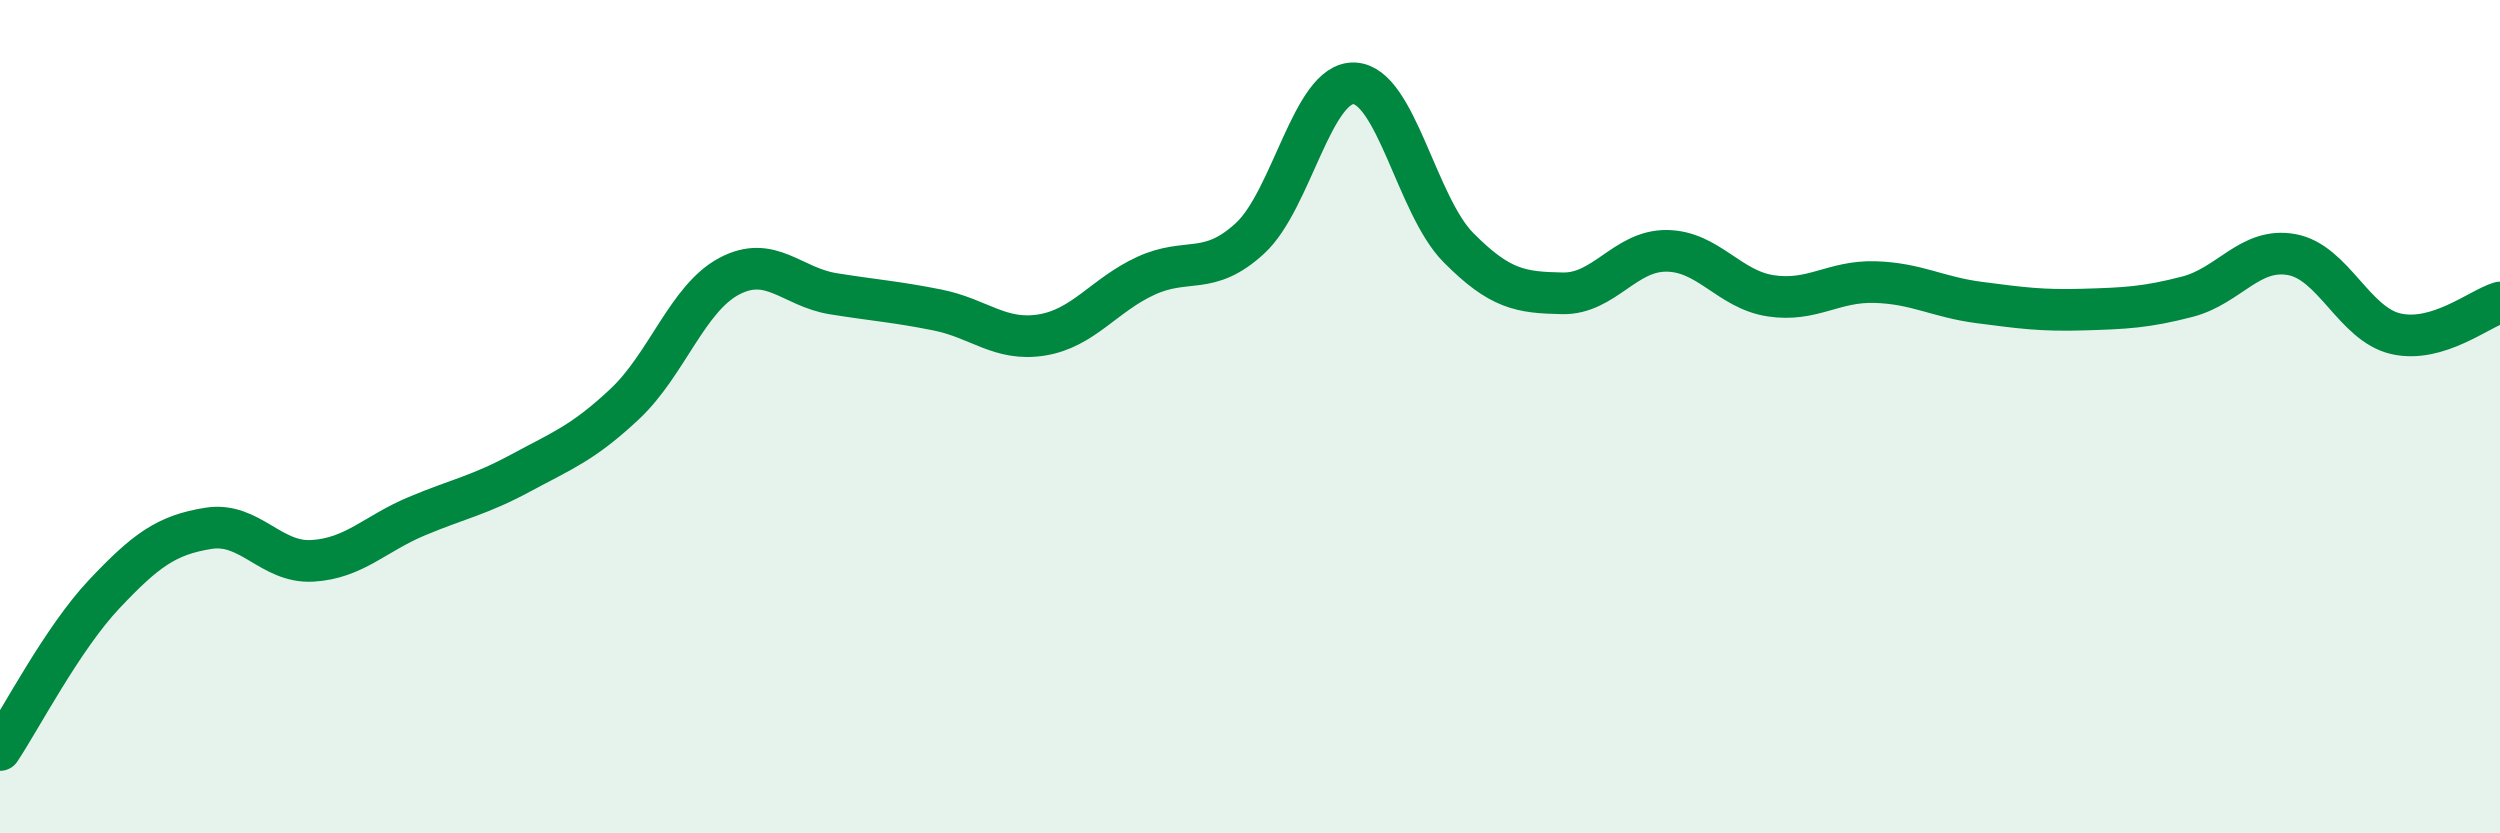
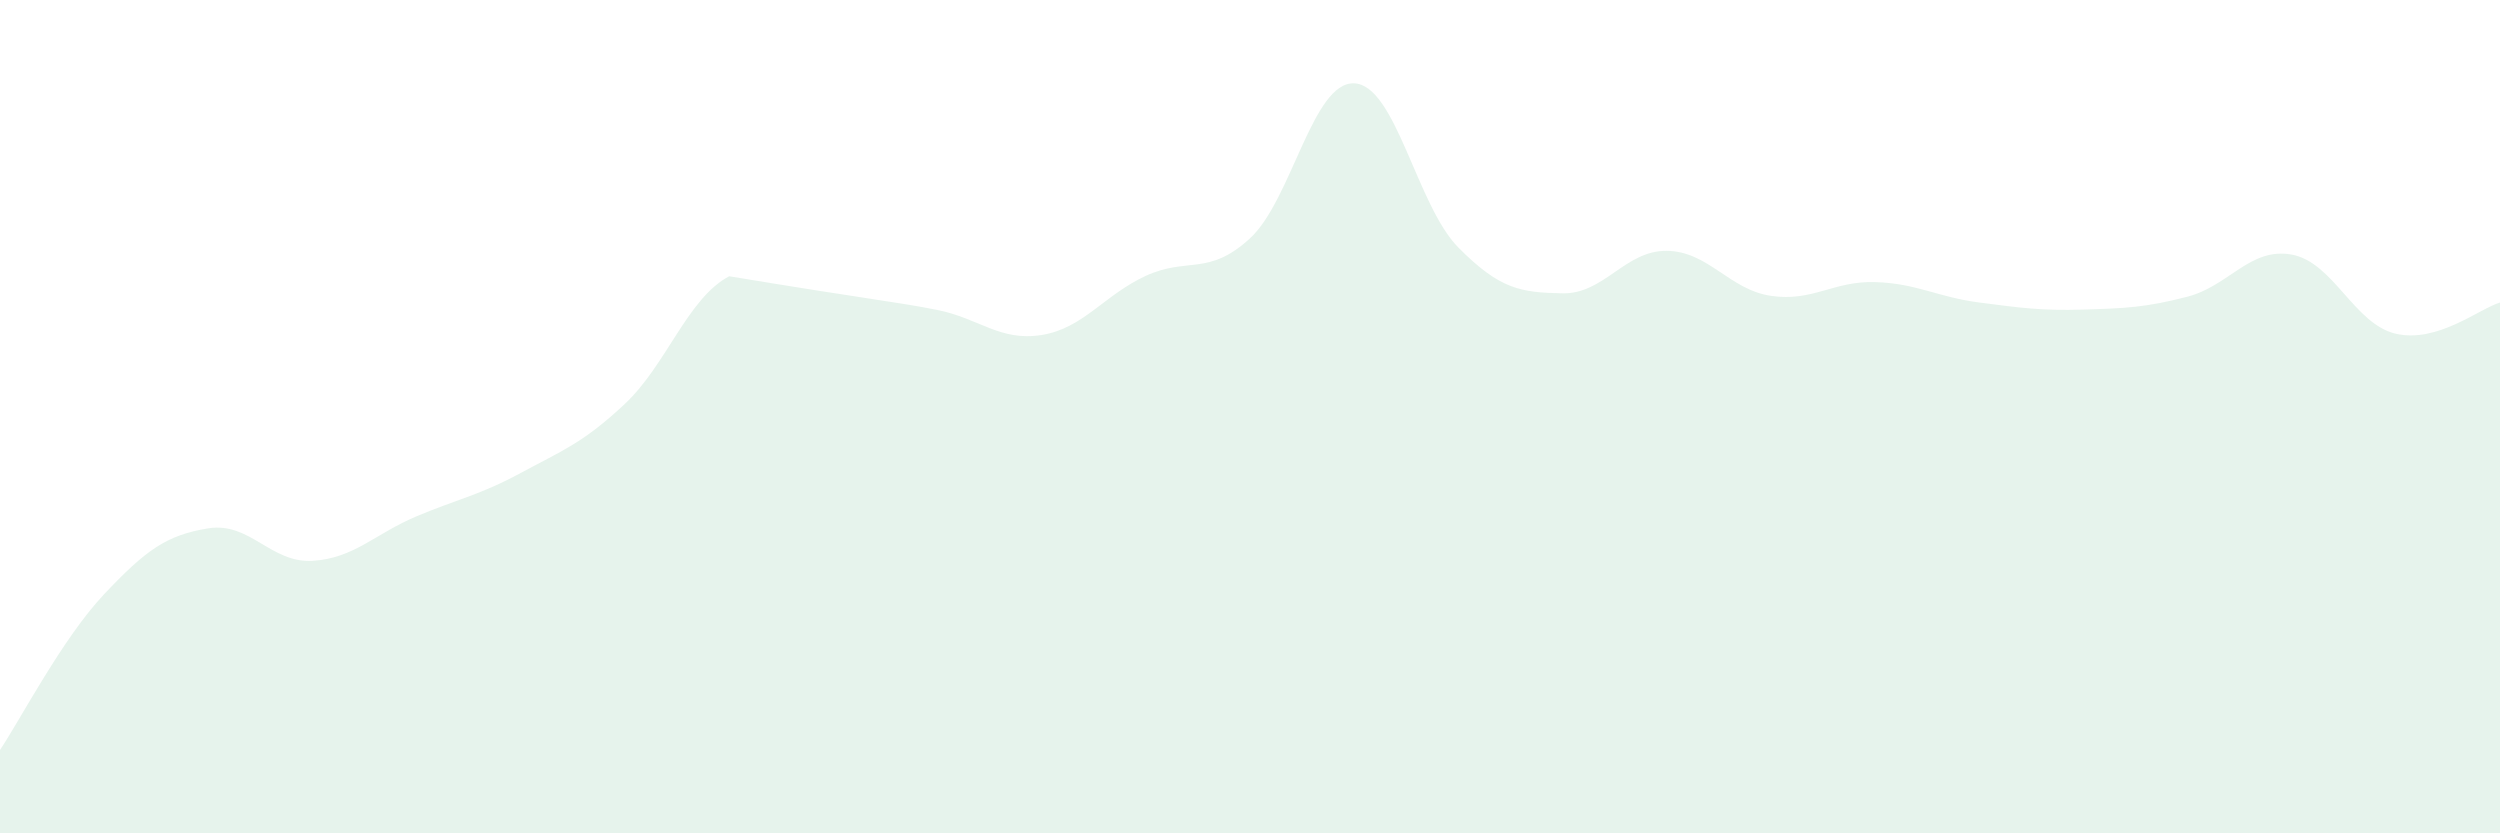
<svg xmlns="http://www.w3.org/2000/svg" width="60" height="20" viewBox="0 0 60 20">
-   <path d="M 0,18 C 0.5,17.25 1.5,15.32 2.5,14.26 C 3.5,13.2 4,12.84 5,12.68 C 6,12.52 6.5,13.52 7.5,13.46 C 8.5,13.4 9,12.81 10,12.39 C 11,11.97 11.5,11.89 12.5,11.35 C 13.5,10.81 14,10.63 15,9.69 C 16,8.75 16.5,7.16 17.5,6.63 C 18.5,6.1 19,6.89 20,7.05 C 21,7.21 21.5,7.24 22.5,7.44 C 23.5,7.64 24,8.2 25,8.04 C 26,7.88 26.5,7.08 27.5,6.62 C 28.5,6.16 29,6.64 30,5.72 C 31,4.8 31.5,1.96 32.5,2 C 33.5,2.04 34,4.93 35,5.94 C 36,6.95 36.5,7.02 37.5,7.04 C 38.5,7.06 39,6.01 40,6.02 C 41,6.03 41.5,6.95 42.5,7.1 C 43.5,7.25 44,6.74 45,6.77 C 46,6.8 46.5,7.13 47.5,7.26 C 48.5,7.39 49,7.46 50,7.43 C 51,7.4 51.5,7.38 52.5,7.12 C 53.5,6.86 54,5.93 55,6.11 C 56,6.29 56.5,7.78 57.5,8.01 C 58.5,8.24 59.5,7.41 60,7.26L60 20L0 20Z" fill="#008740" opacity="0.1" stroke-linecap="round" stroke-linejoin="round" />
-   <path d="M 0,18 C 0.5,17.25 1.5,15.32 2.5,14.26 C 3.5,13.2 4,12.84 5,12.68 C 6,12.52 6.5,13.52 7.5,13.46 C 8.5,13.4 9,12.81 10,12.39 C 11,11.97 11.5,11.89 12.5,11.35 C 13.5,10.81 14,10.63 15,9.69 C 16,8.75 16.5,7.16 17.5,6.63 C 18.5,6.1 19,6.89 20,7.05 C 21,7.21 21.5,7.24 22.5,7.44 C 23.5,7.64 24,8.2 25,8.04 C 26,7.88 26.5,7.08 27.5,6.62 C 28.5,6.16 29,6.64 30,5.72 C 31,4.8 31.5,1.96 32.5,2 C 33.5,2.04 34,4.93 35,5.94 C 36,6.95 36.5,7.02 37.5,7.04 C 38.5,7.06 39,6.01 40,6.02 C 41,6.03 41.5,6.95 42.5,7.1 C 43.5,7.25 44,6.74 45,6.77 C 46,6.8 46.5,7.13 47.5,7.26 C 48.5,7.39 49,7.46 50,7.43 C 51,7.4 51.5,7.38 52.5,7.12 C 53.5,6.86 54,5.93 55,6.11 C 56,6.29 56.5,7.78 57.5,8.01 C 58.5,8.24 59.5,7.41 60,7.26" stroke="#008740" stroke-width="1" fill="none" stroke-linecap="round" stroke-linejoin="round" />
+   <path d="M 0,18 C 0.5,17.25 1.5,15.32 2.5,14.26 C 3.5,13.2 4,12.84 5,12.68 C 6,12.52 6.5,13.52 7.5,13.46 C 8.5,13.4 9,12.81 10,12.39 C 11,11.97 11.5,11.89 12.5,11.35 C 13.5,10.81 14,10.63 15,9.69 C 16,8.75 16.5,7.16 17.5,6.63 C 21,7.21 21.5,7.24 22.5,7.44 C 23.5,7.64 24,8.2 25,8.04 C 26,7.88 26.5,7.08 27.5,6.62 C 28.5,6.16 29,6.64 30,5.72 C 31,4.8 31.5,1.96 32.5,2 C 33.5,2.04 34,4.93 35,5.94 C 36,6.95 36.5,7.02 37.5,7.04 C 38.5,7.06 39,6.01 40,6.02 C 41,6.03 41.5,6.95 42.5,7.1 C 43.5,7.25 44,6.74 45,6.77 C 46,6.8 46.5,7.13 47.5,7.26 C 48.5,7.39 49,7.46 50,7.43 C 51,7.4 51.5,7.38 52.5,7.12 C 53.5,6.86 54,5.93 55,6.11 C 56,6.29 56.5,7.78 57.5,8.01 C 58.5,8.24 59.5,7.41 60,7.26L60 20L0 20Z" fill="#008740" opacity="0.1" stroke-linecap="round" stroke-linejoin="round" />
</svg>